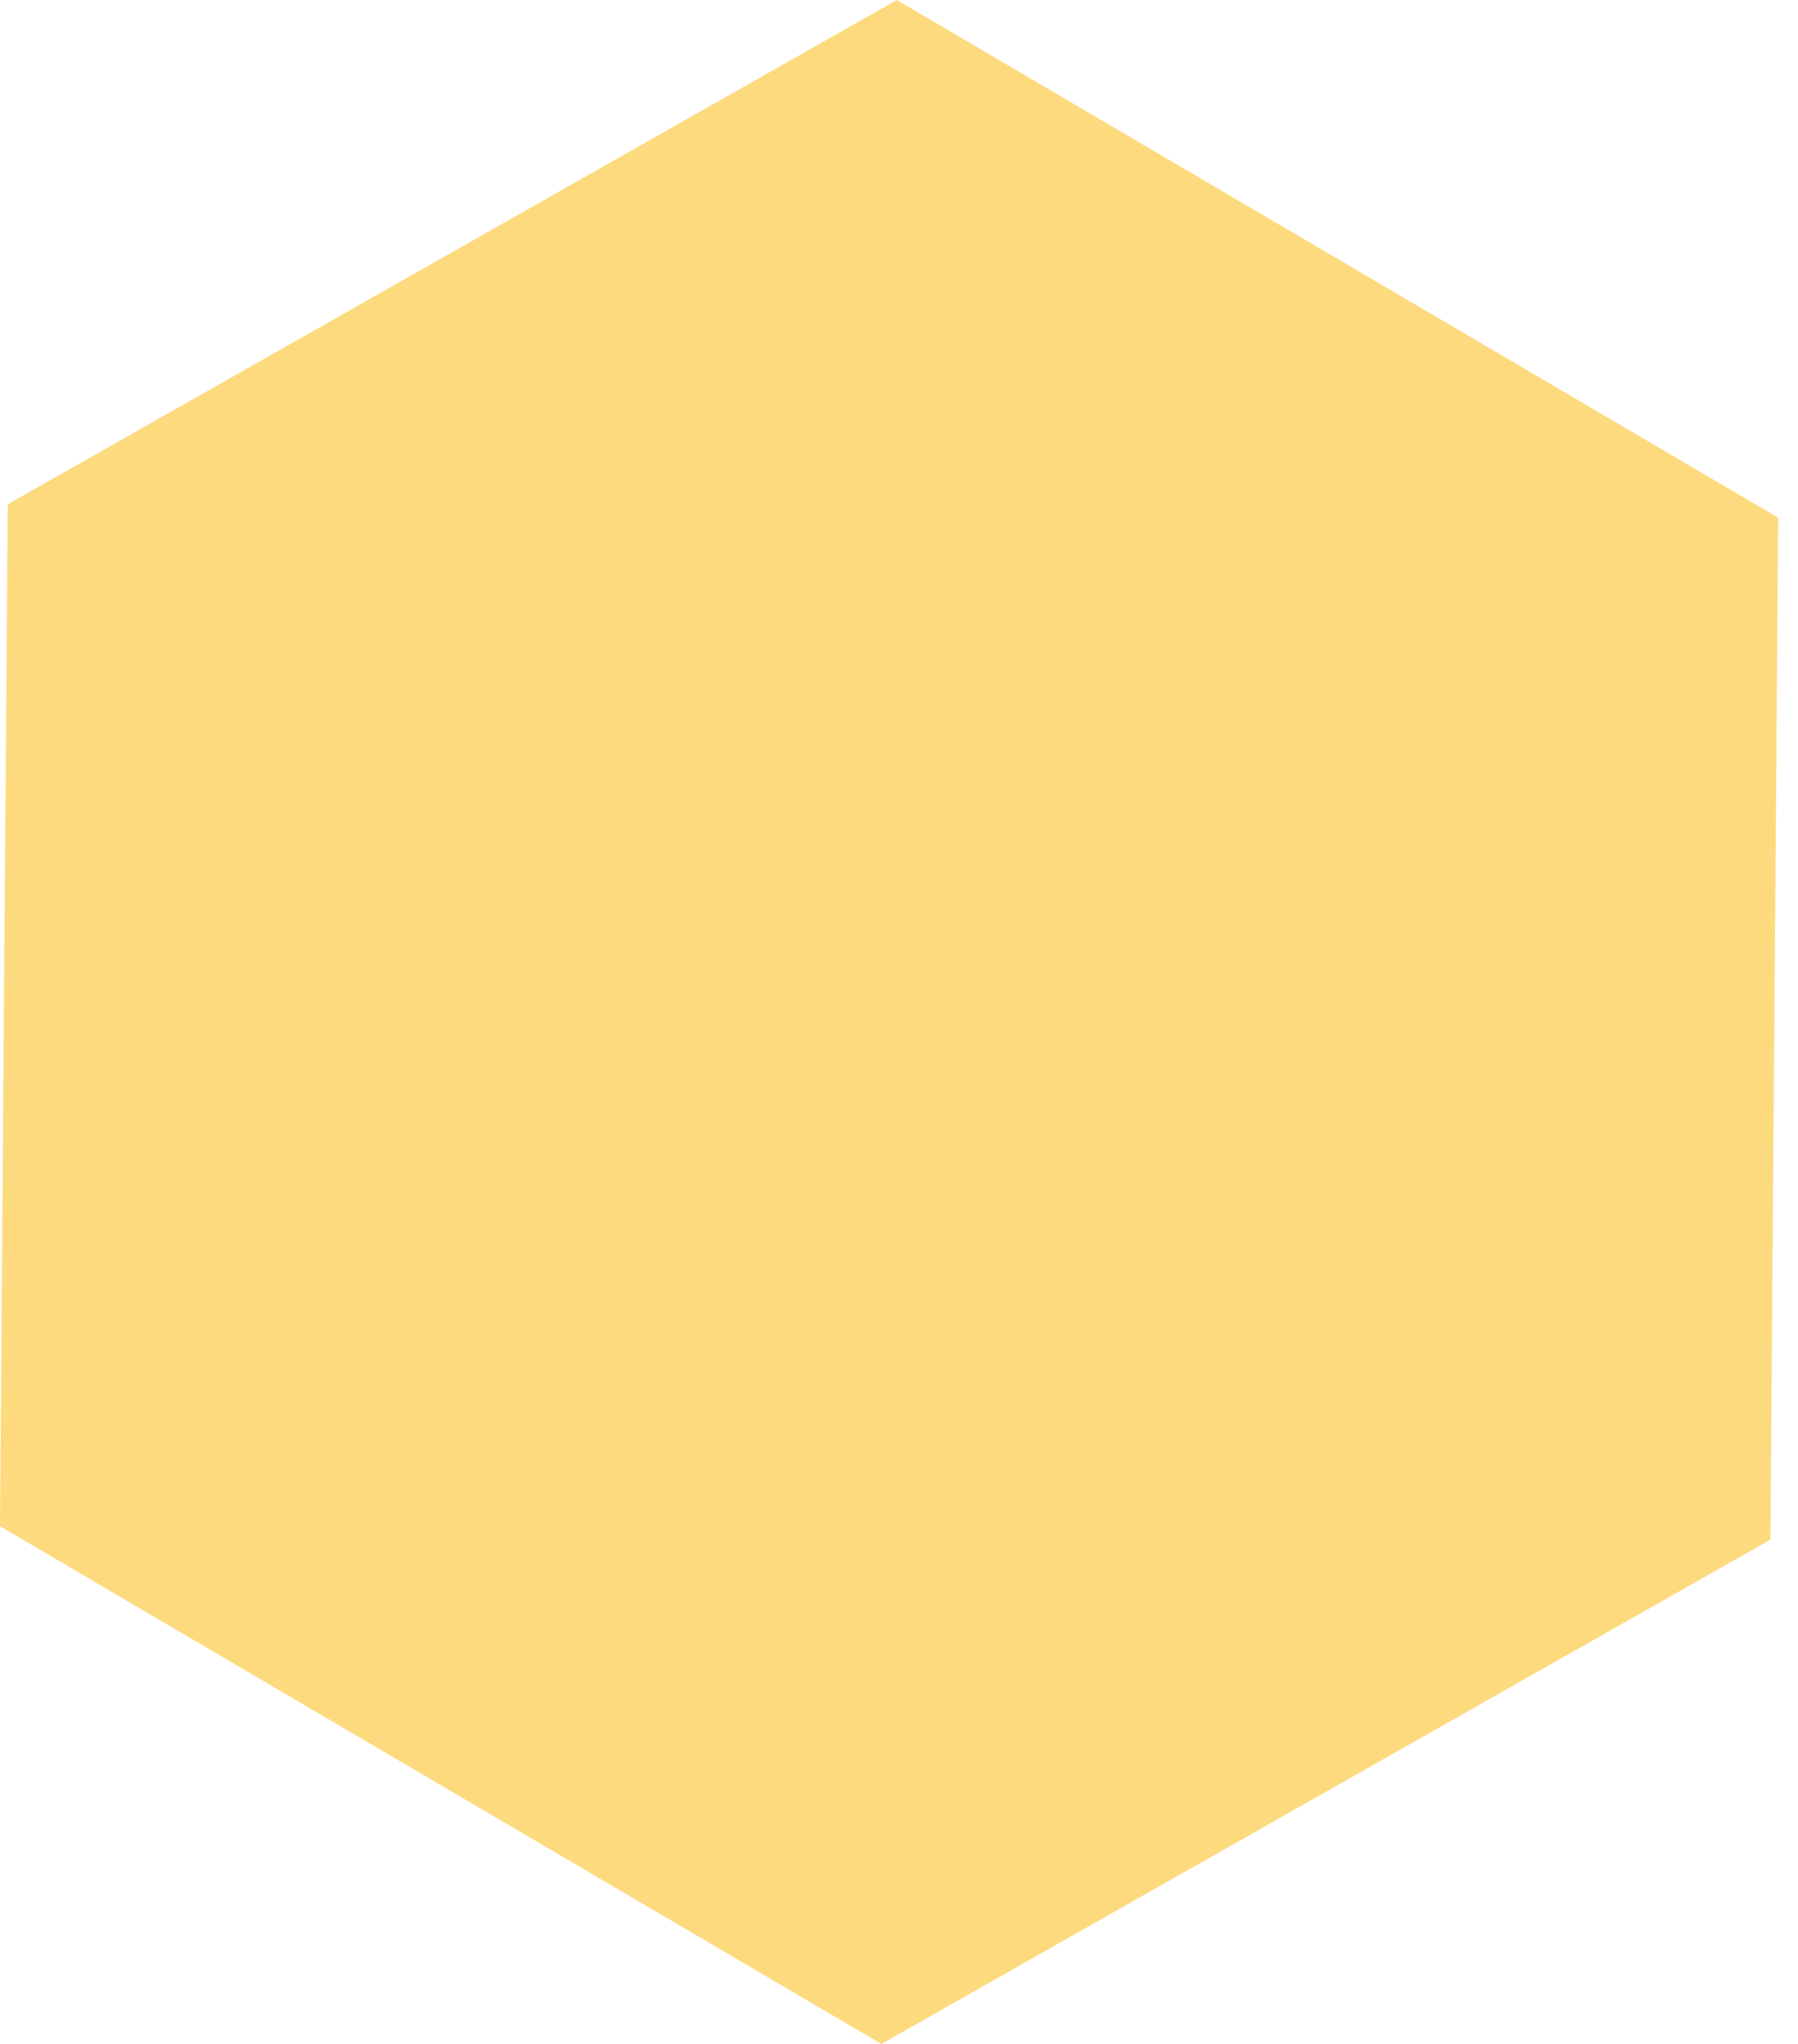
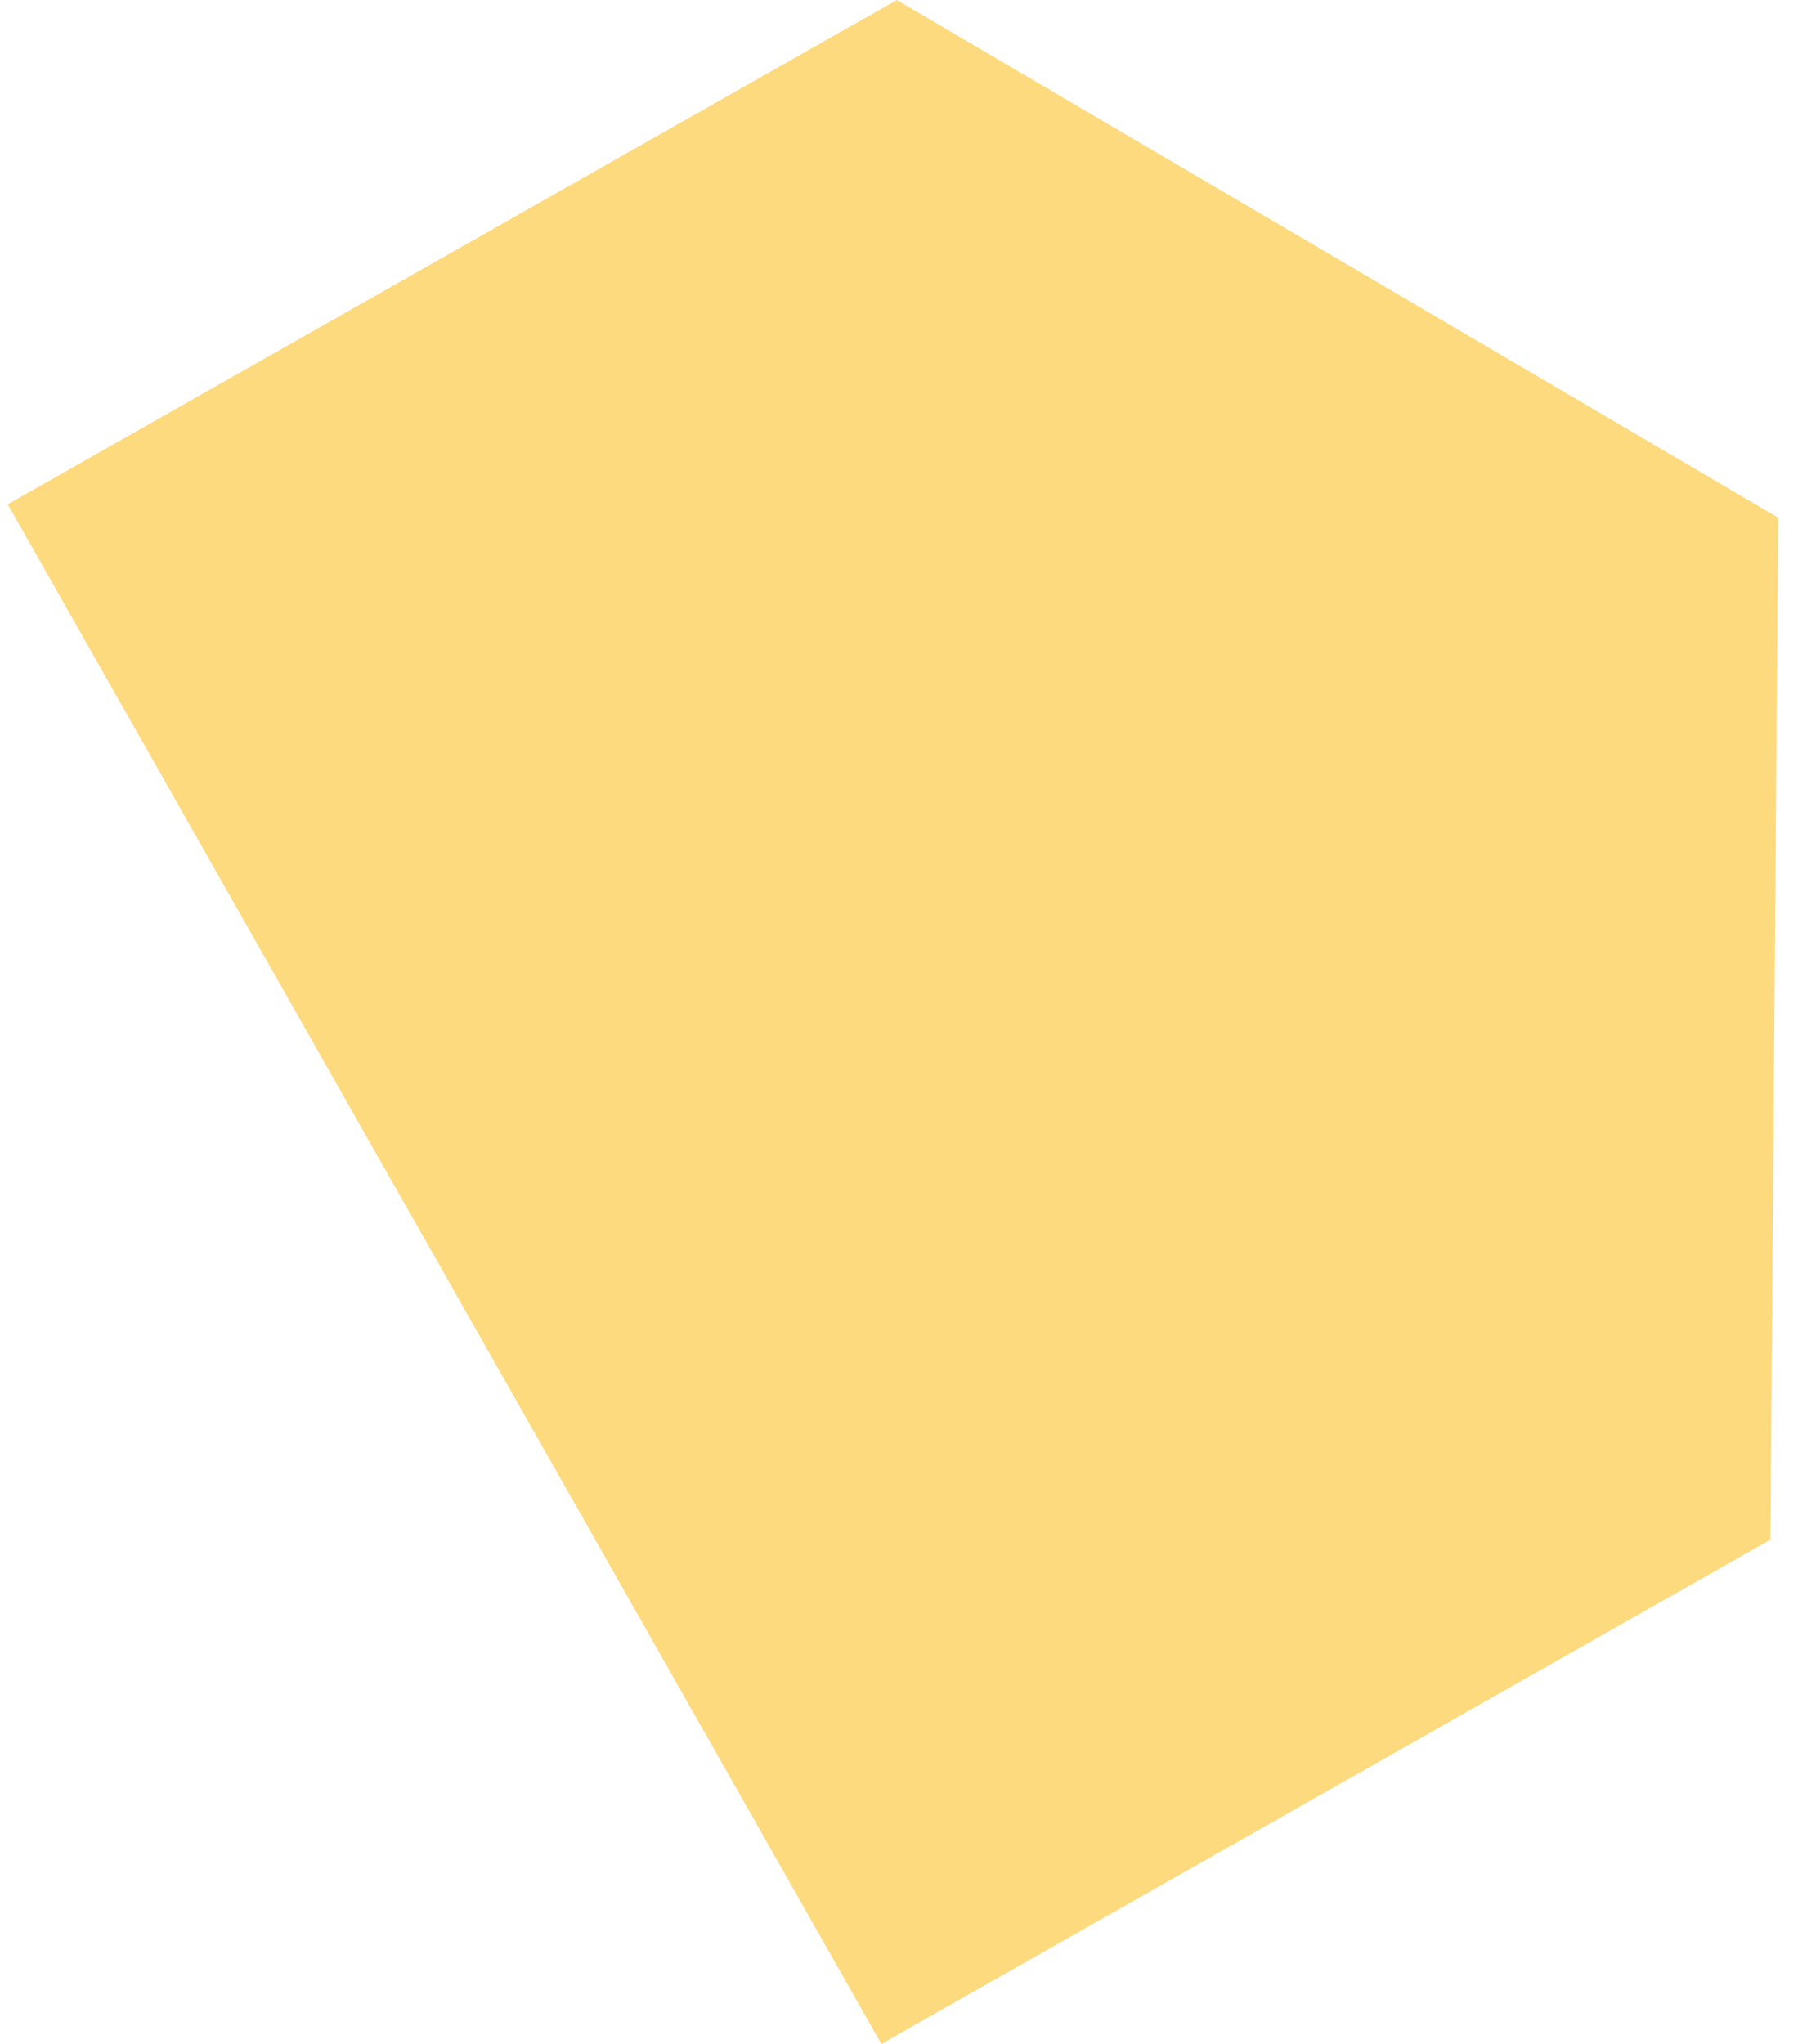
<svg xmlns="http://www.w3.org/2000/svg" width="88" height="100" viewBox="0 0 88 100" fill="none">
-   <path fill-rule="evenodd" clip-rule="evenodd" d="M86.65 75.329L43.136 100L0 74.672L0.379 24.672L43.894 0L87.03 25.328L86.65 75.329Z" fill="#FDDA7E" />
+   <path fill-rule="evenodd" clip-rule="evenodd" d="M86.65 75.329L43.136 100L0.379 24.672L43.894 0L87.03 25.328L86.65 75.329Z" fill="#FDDA7E" />
</svg>